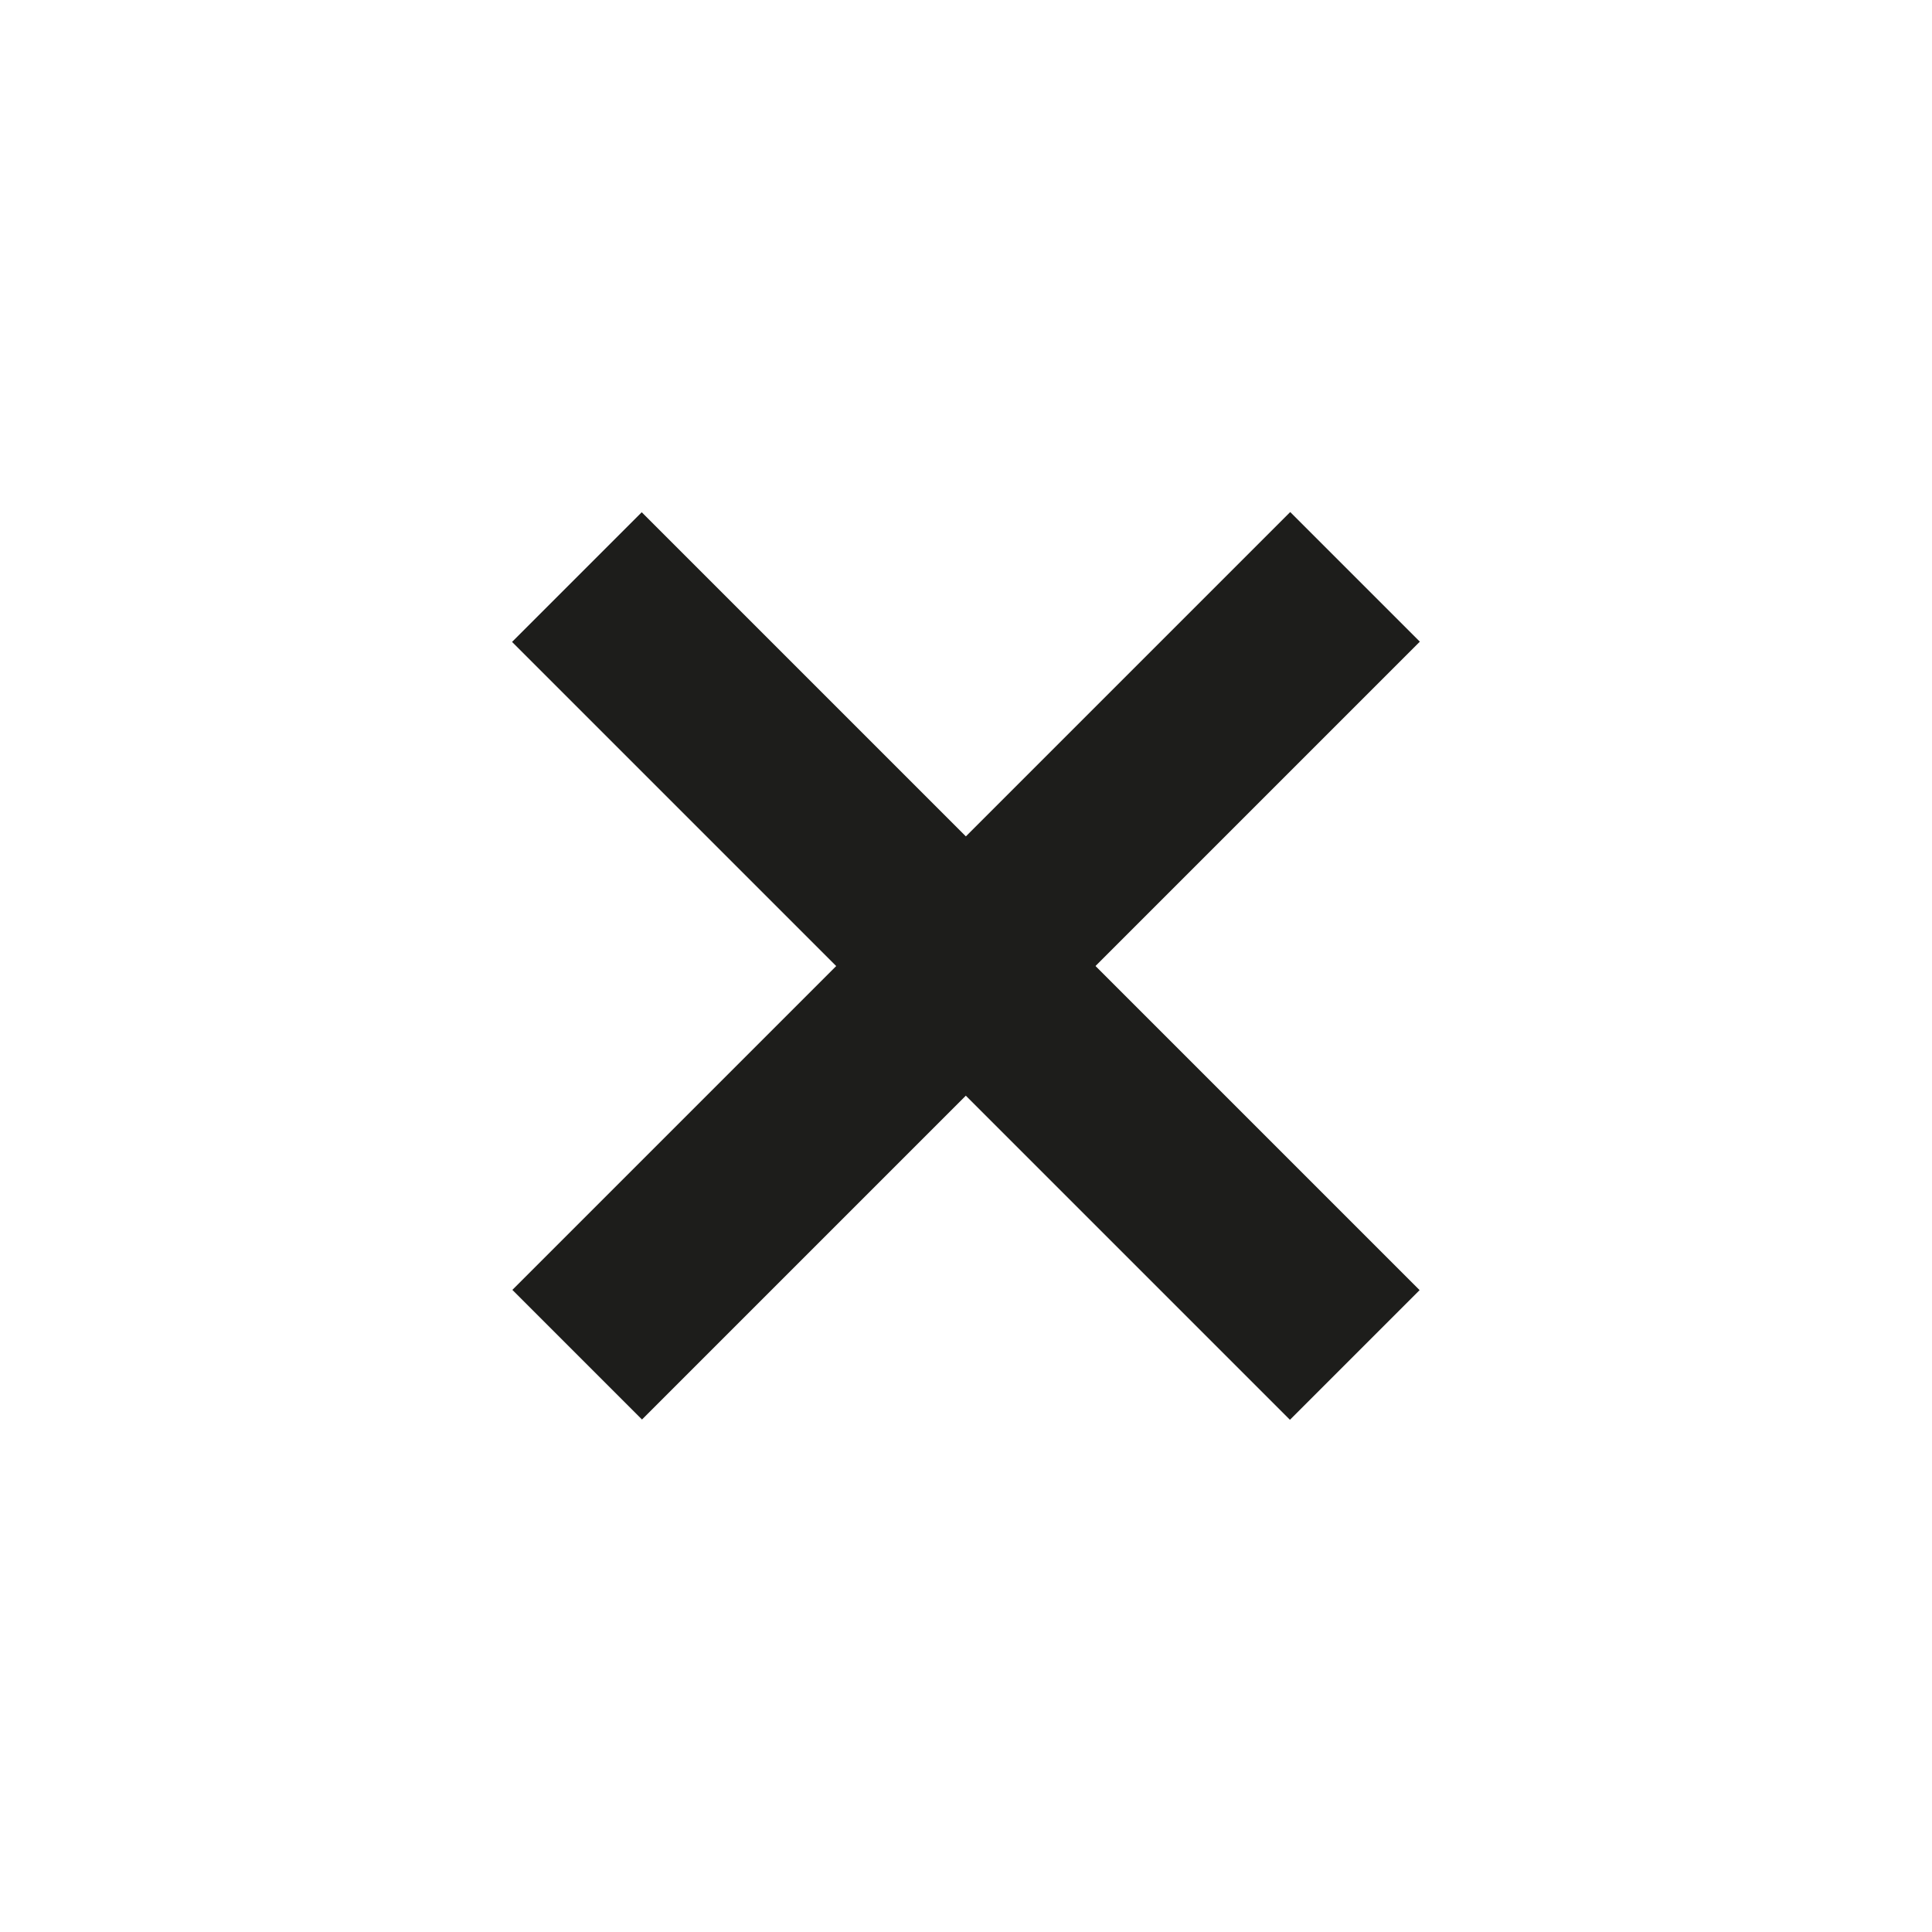
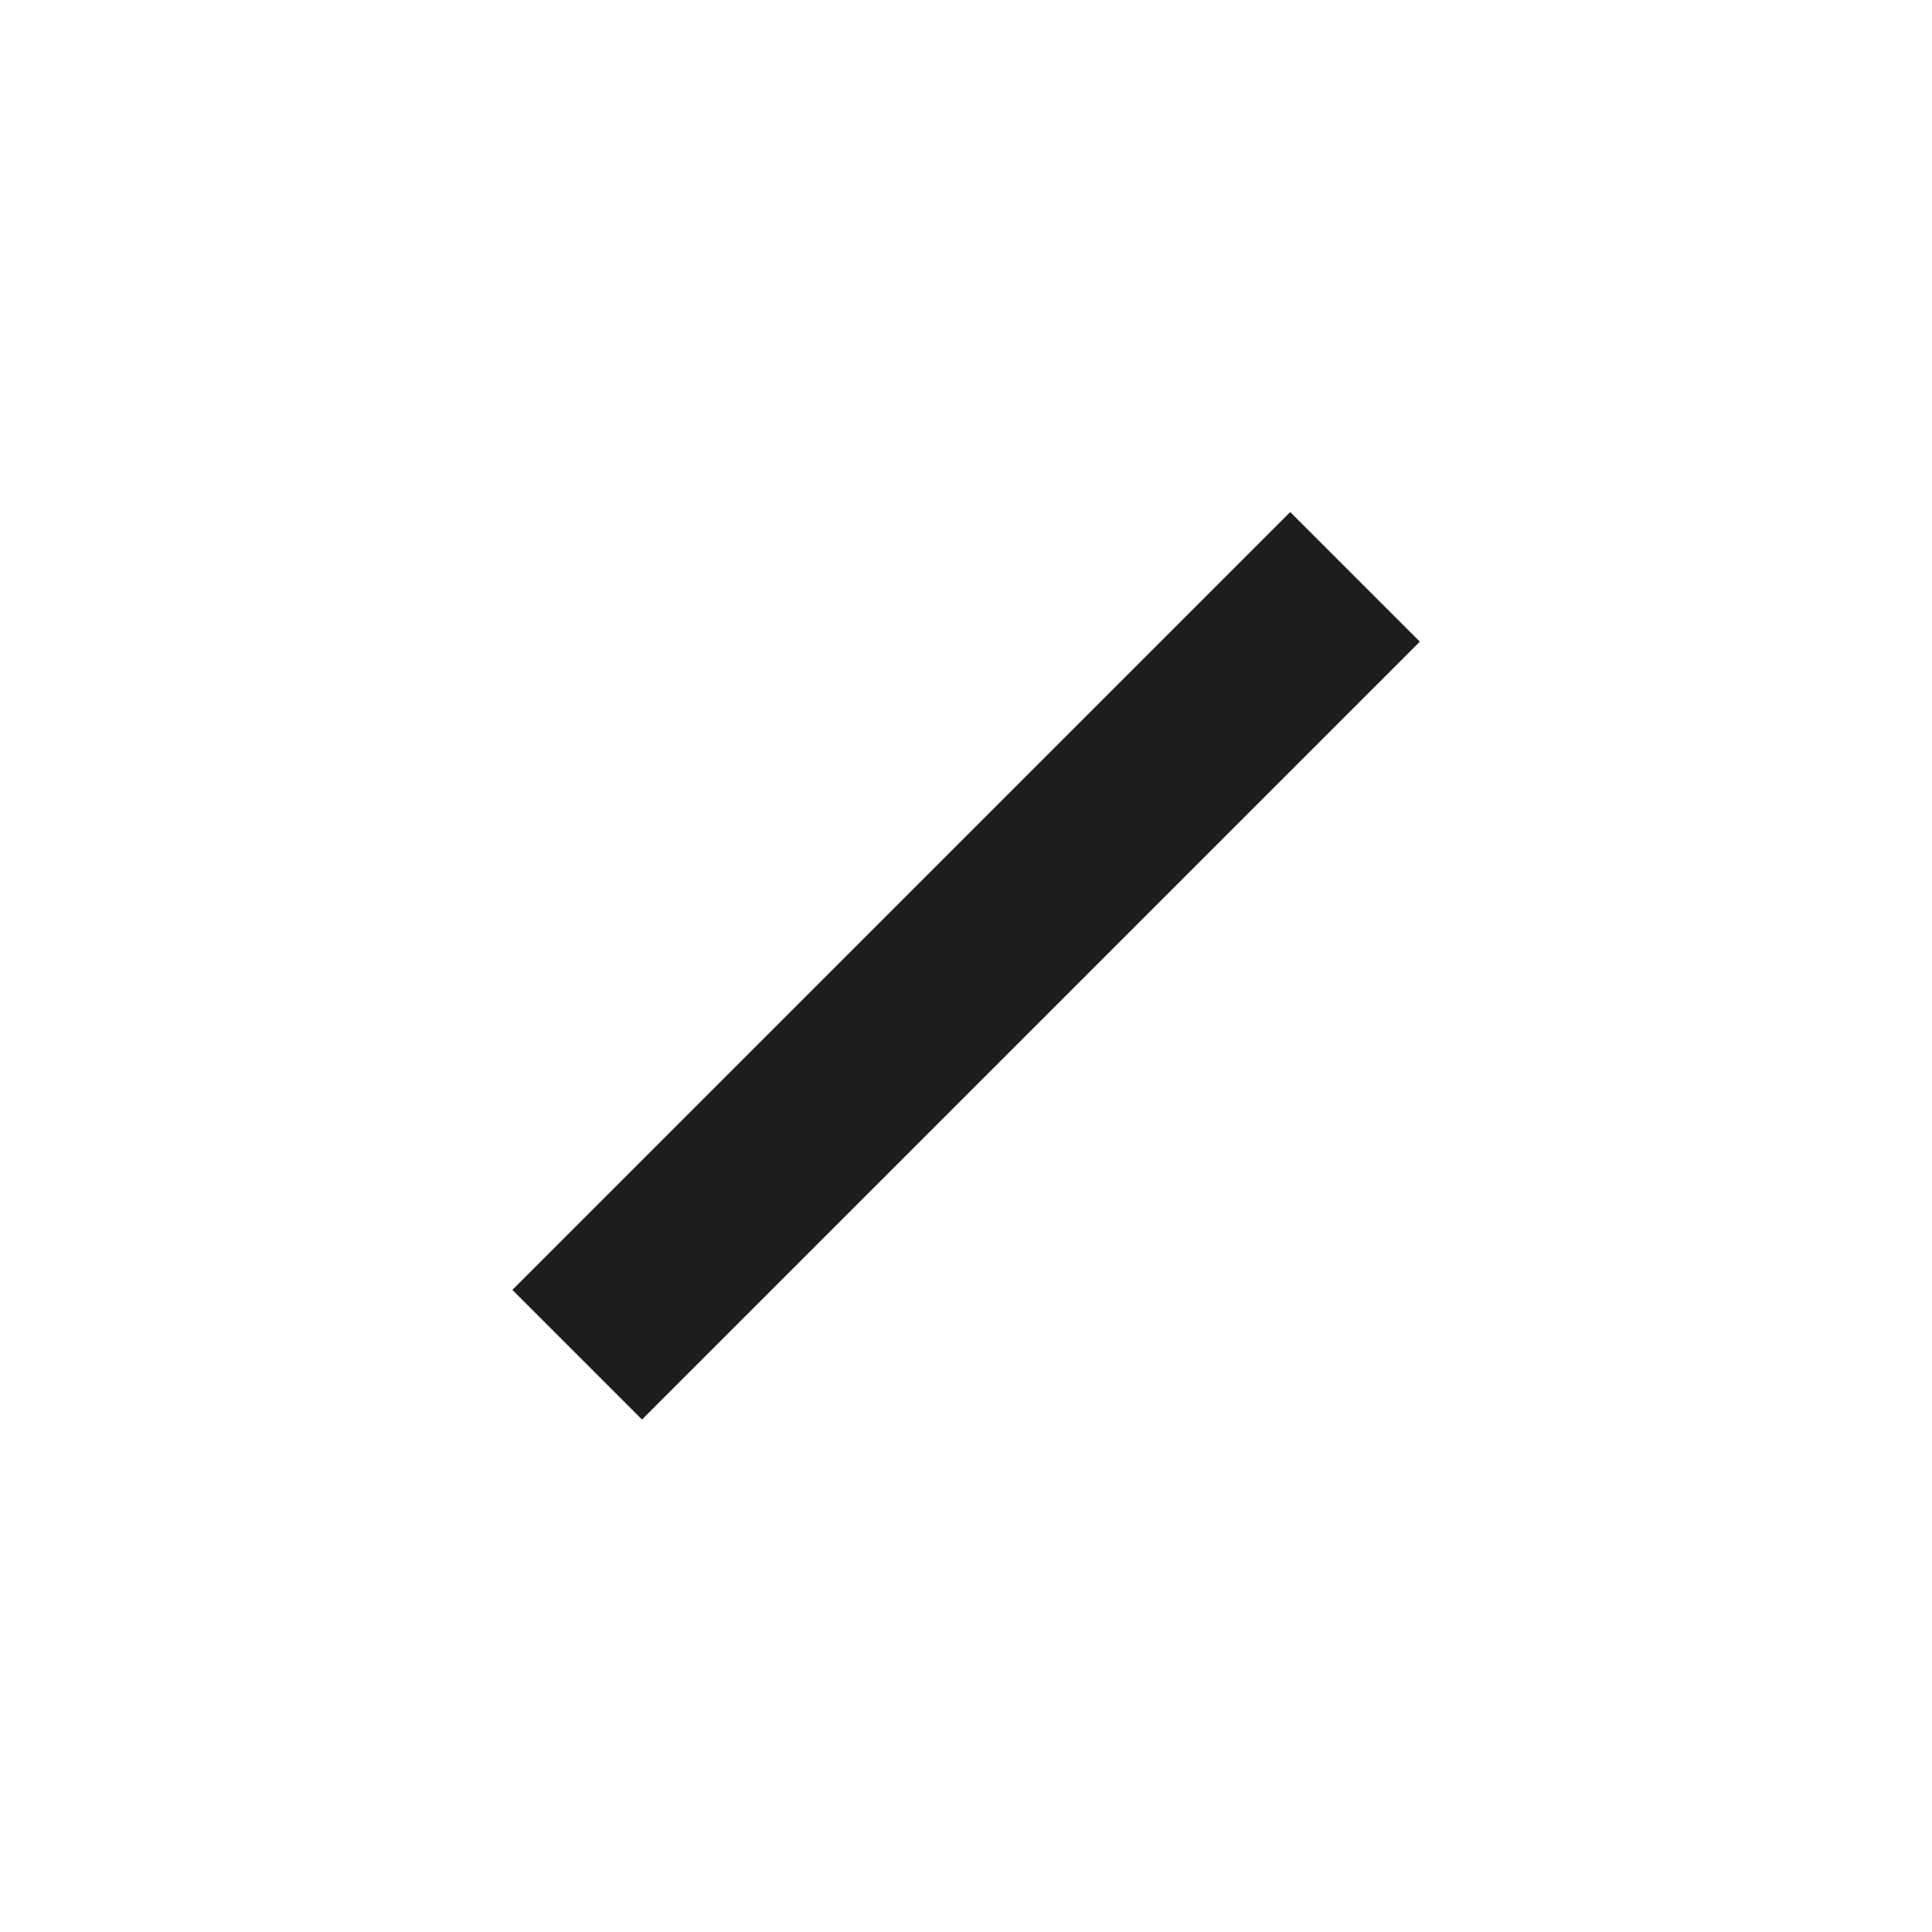
<svg xmlns="http://www.w3.org/2000/svg" version="1.1" id="Livello_1" x="0px" y="0px" width="30px" height="30px" viewBox="0 0 30 30" enable-background="new 0 0 30 30" xml:space="preserve">
-   <rect x="13.576" y="6.458" transform="matrix(0.707 -0.707 0.707 0.707 -6.213 15)" fill="#1D1D1B" width="2.848" height="17.085" />
  <rect x="13.576" y="6.458" transform="matrix(0.707 0.707 -0.707 0.707 15.002 -6.213)" fill="#1D1D1B" width="2.847" height="17.084" />
</svg>